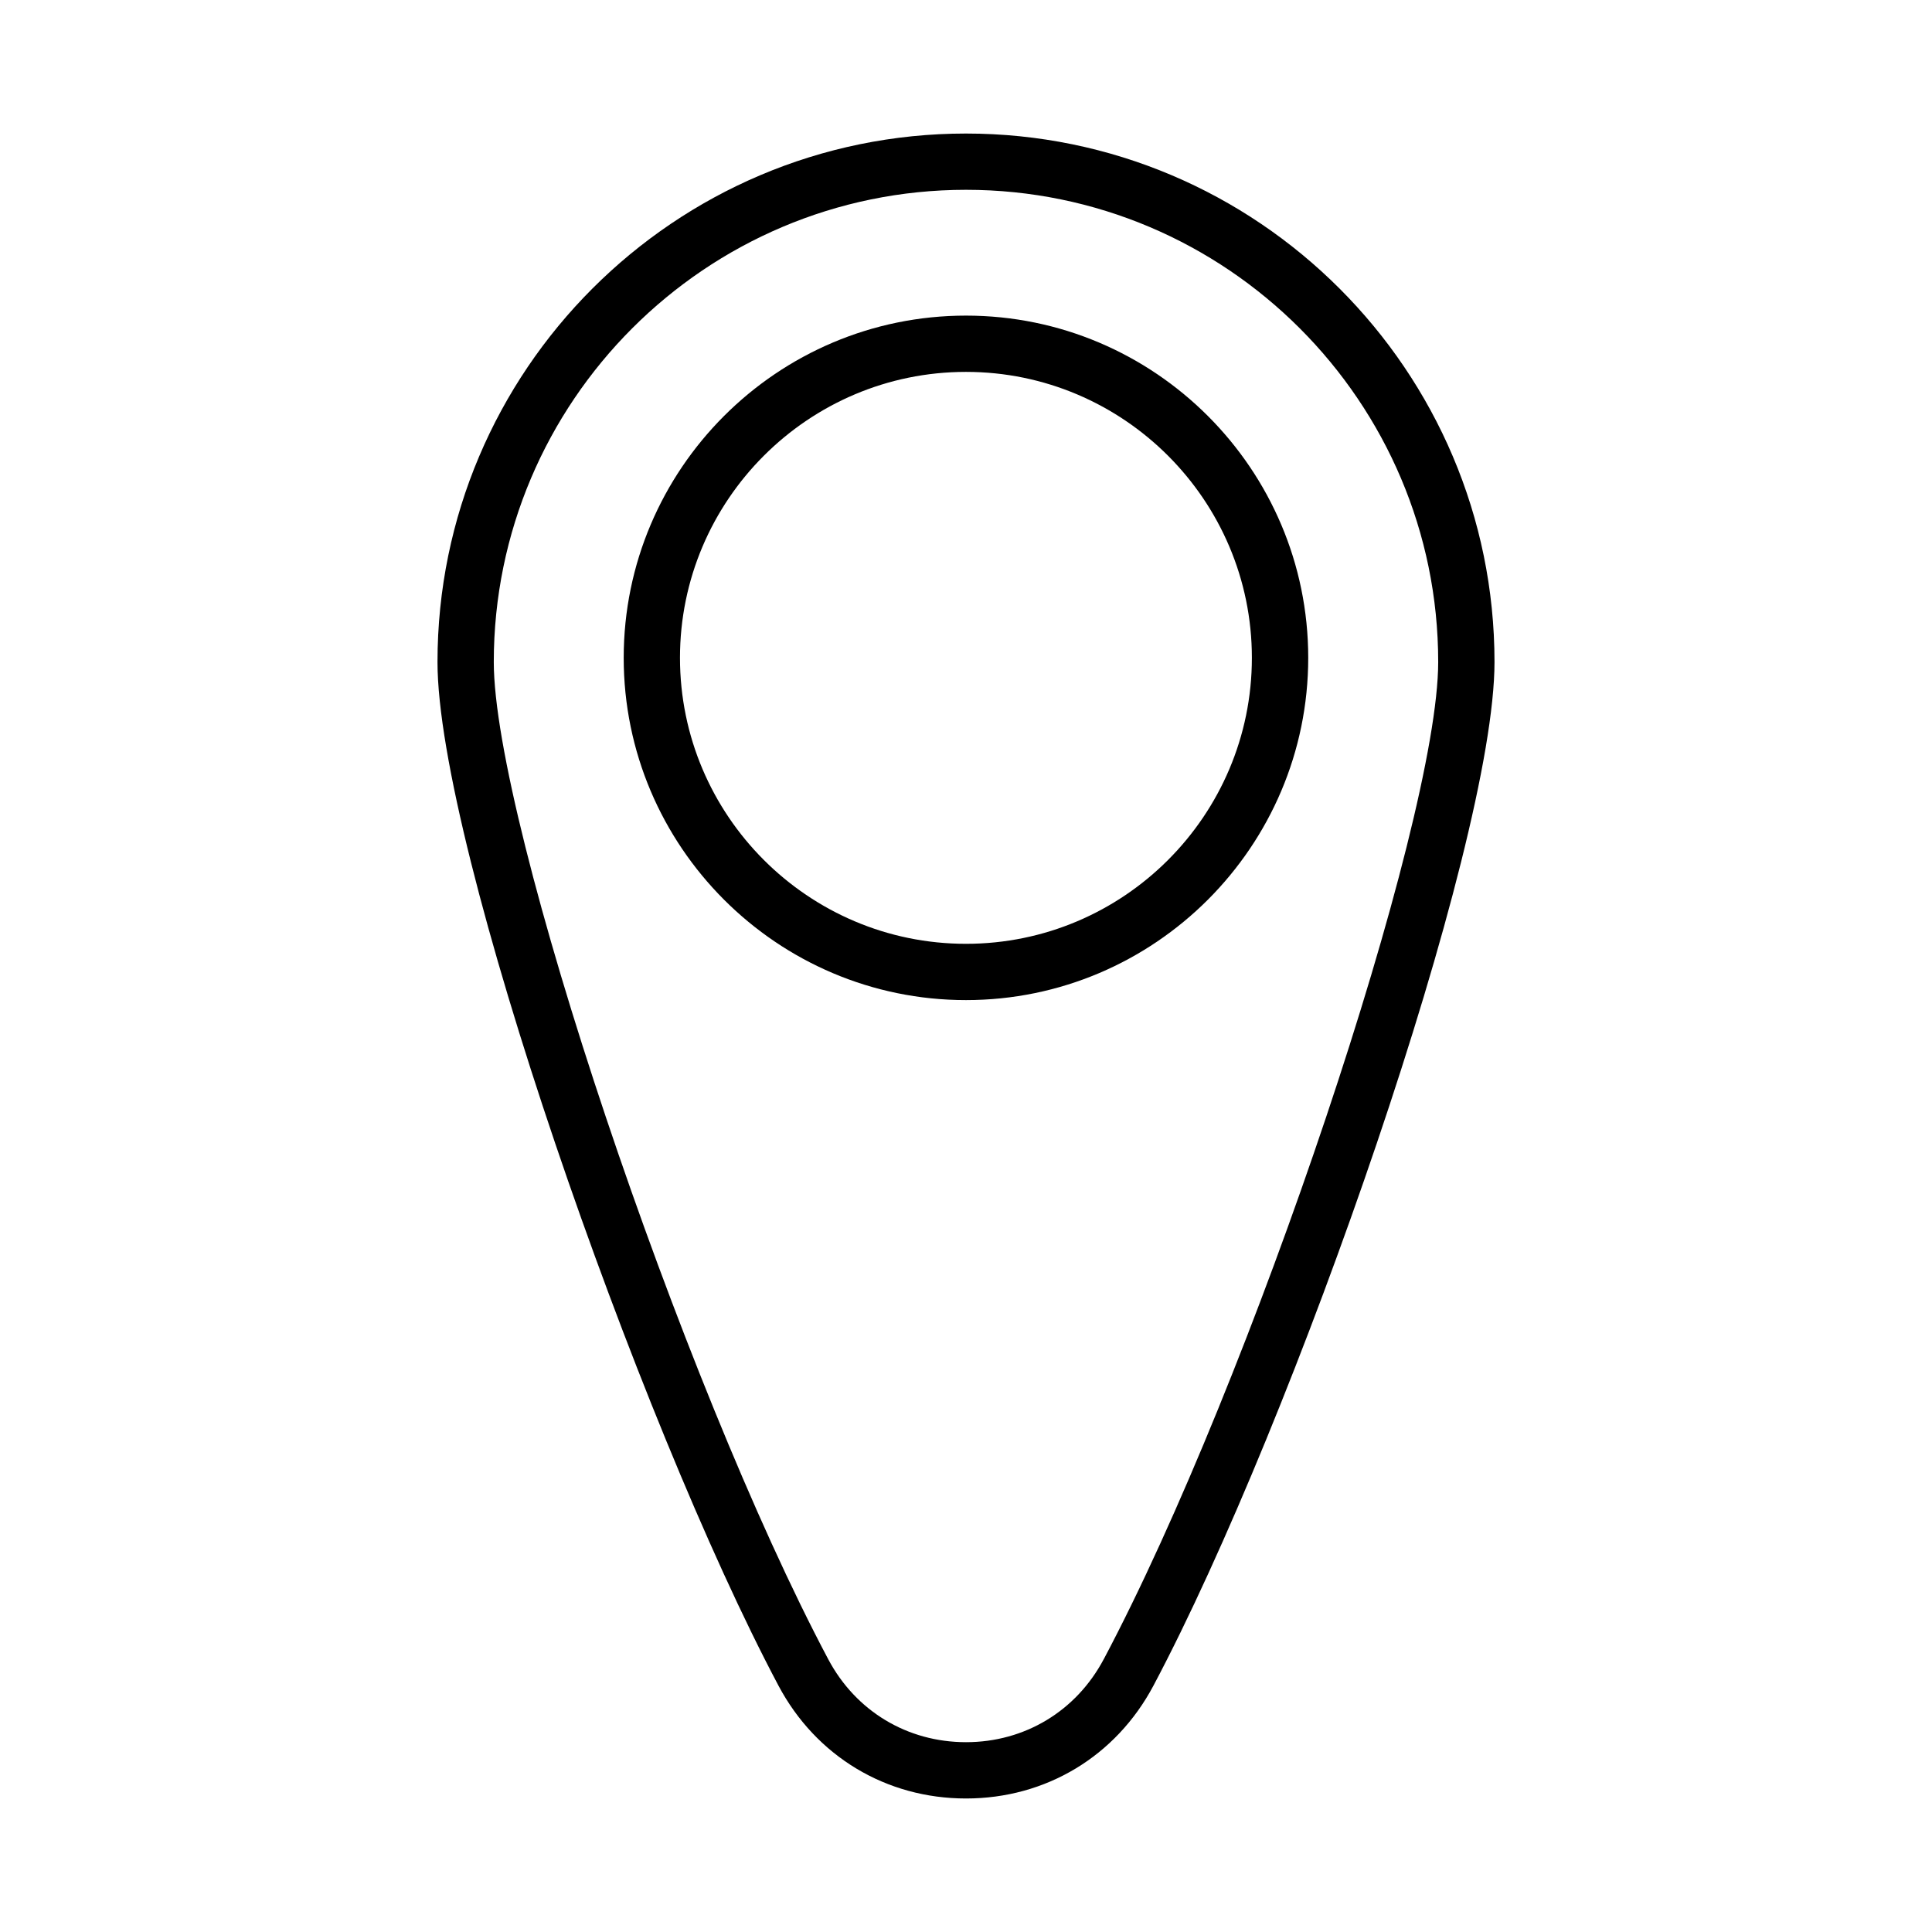
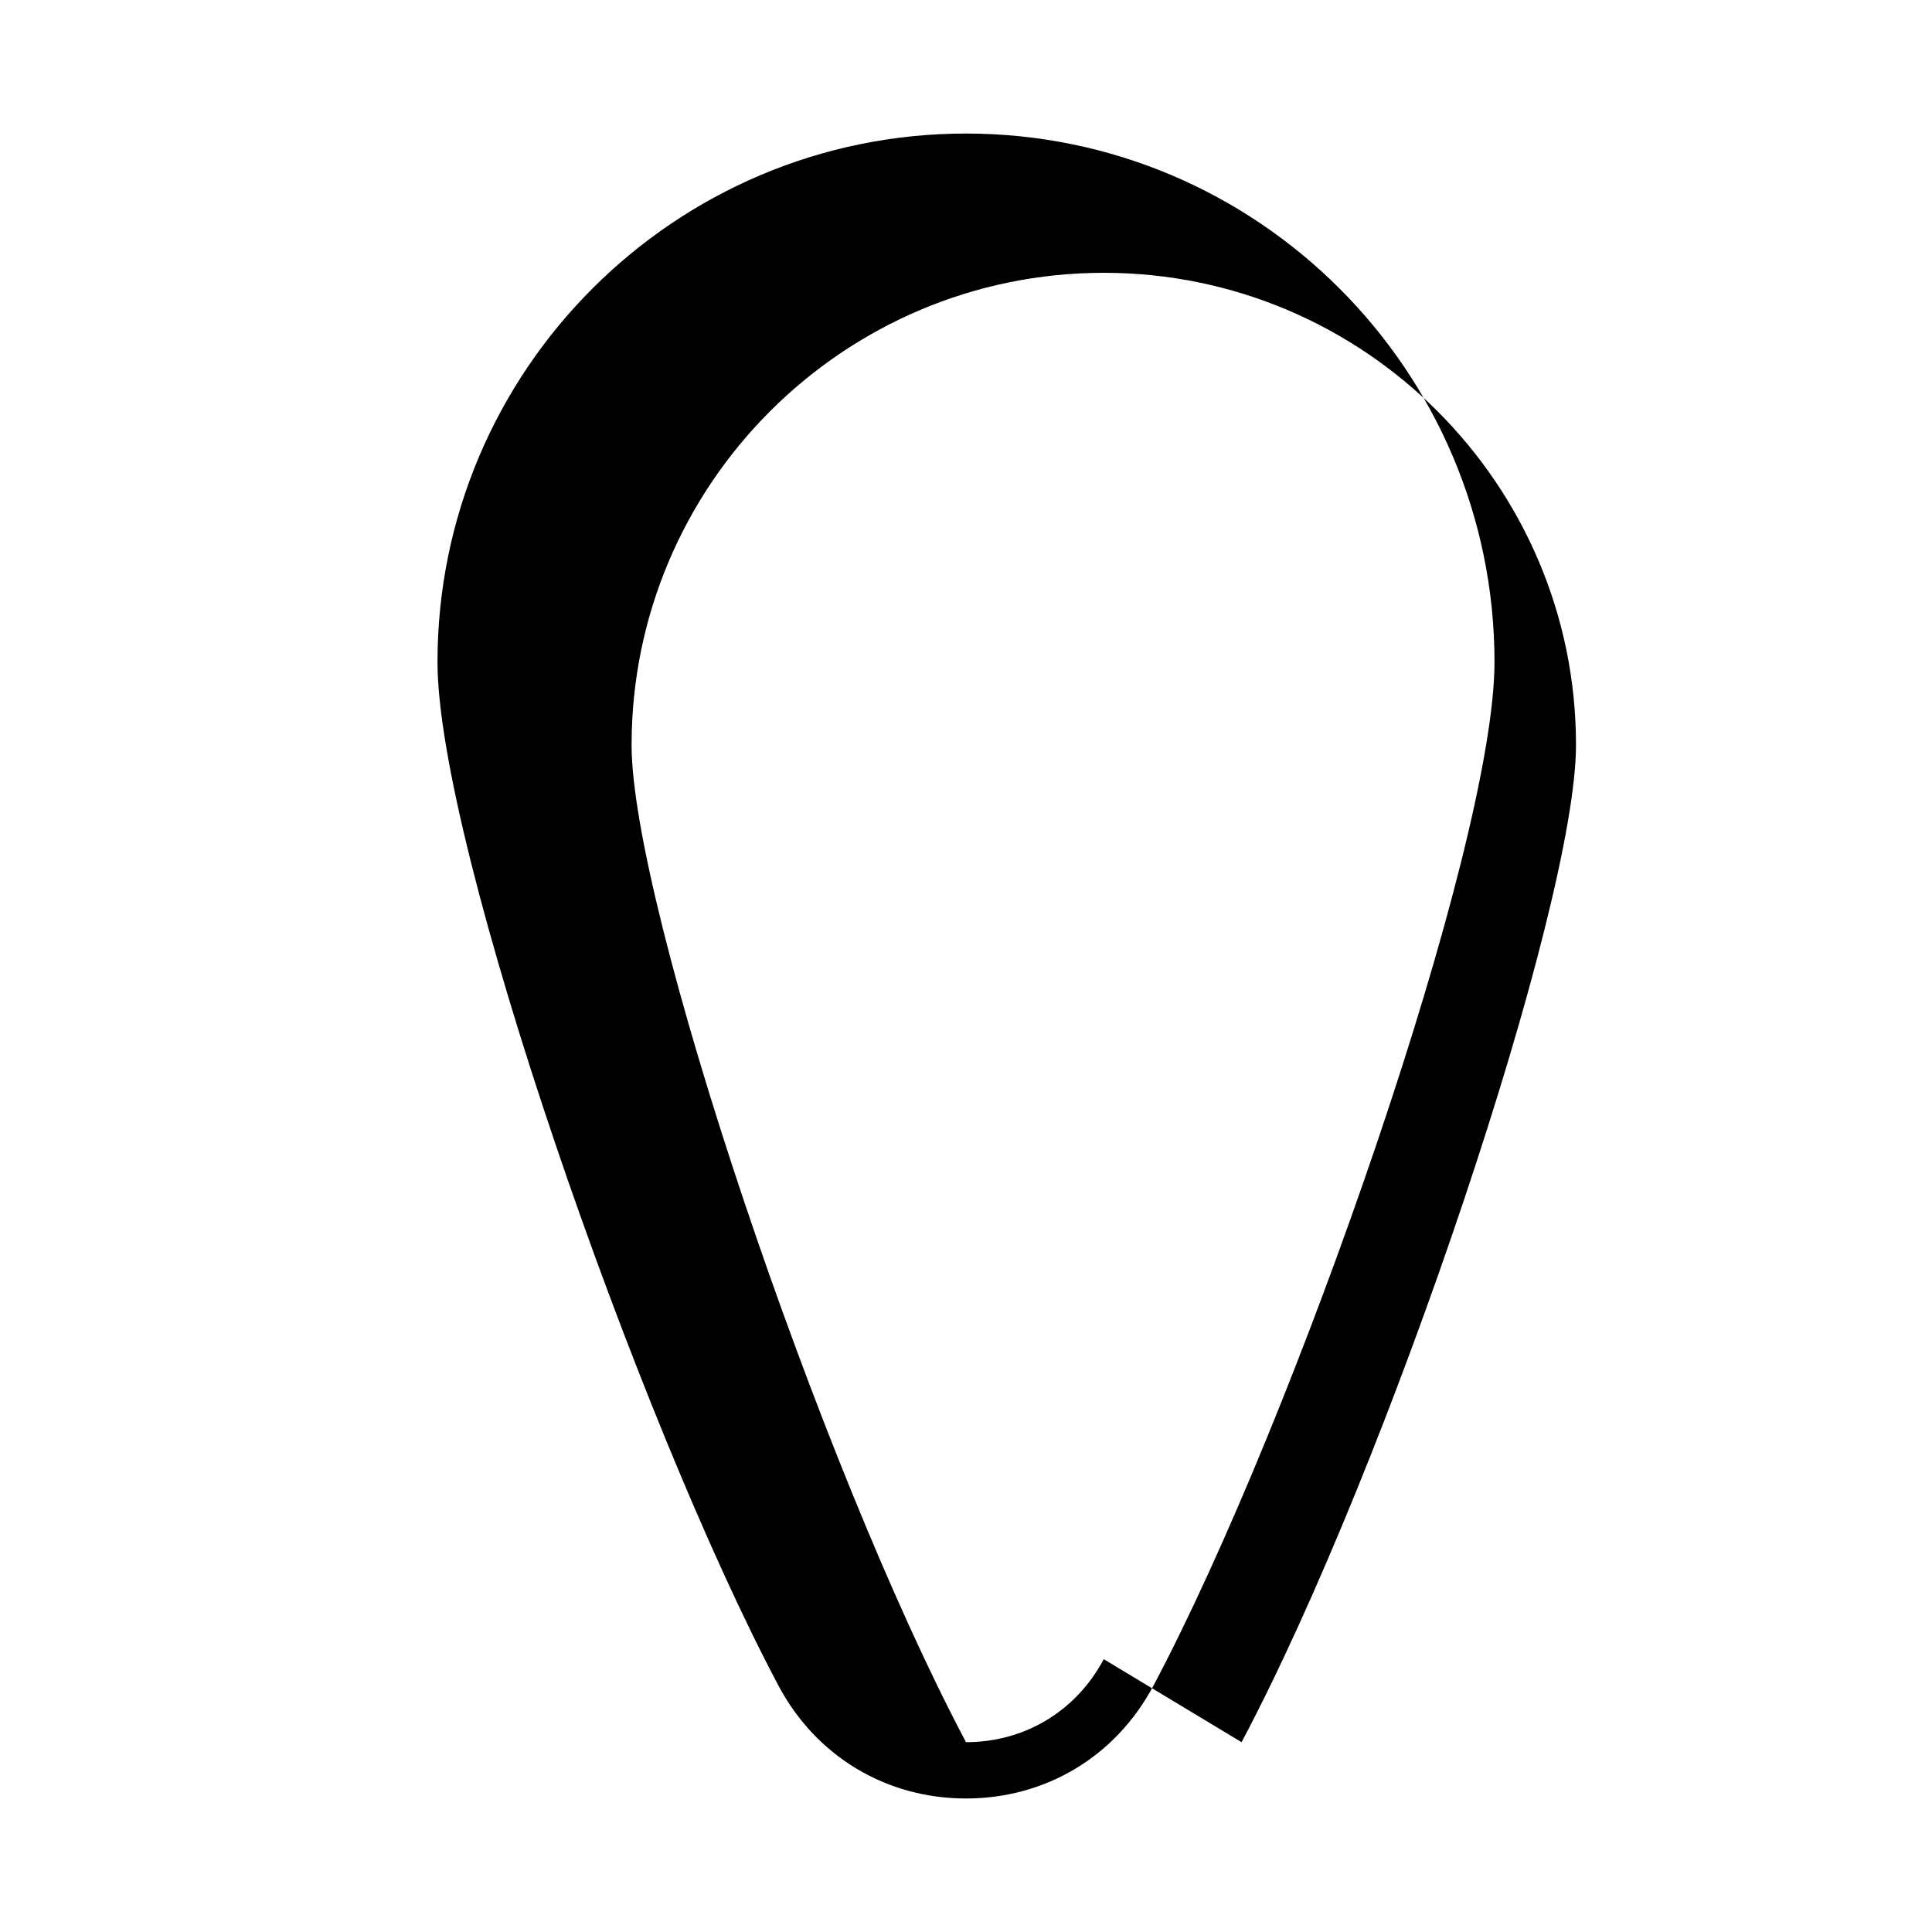
<svg xmlns="http://www.w3.org/2000/svg" fill="#000000" width="800px" height="800px" version="1.1" viewBox="144 144 512 512">
  <g>
-     <path d="m399.99 179.39c-77.227 0-140.05 62.832-140.05 140.06 0 48.738 53.035 200.91 90.355 271.25 9.953 18.738 28.535 29.918 49.703 29.918 21.168 0 39.742-11.18 49.684-29.918 37.328-70.344 90.375-222.5 90.375-271.25 0-77.227-62.84-140.06-140.07-140.06zm36.512 404.31c-7.301 13.766-20.949 21.996-36.5 21.996s-29.207-8.211-36.52-21.996c-38.934-73.367-88.625-221.55-88.625-264.26 0-69.004 56.141-125.14 125.14-125.14 68.996 0 125.14 56.141 125.14 125.14-0.004 42.723-49.699 190.91-88.629 264.26z" />
-     <path d="m399.99 227.64c-50.012 0-90.703 40.68-90.703 90.691s40.691 90.703 90.703 90.703c50.004 0 90.703-40.691 90.703-90.703s-40.699-90.691-90.703-90.691zm0 166.48c-41.789 0-75.789-33.996-75.789-75.789 0-41.781 33.996-75.777 75.789-75.777 41.789 0 75.77 33.996 75.77 75.777 0 41.793-33.977 75.789-75.77 75.789z" />
+     <path d="m399.99 179.39c-77.227 0-140.05 62.832-140.05 140.06 0 48.738 53.035 200.91 90.355 271.25 9.953 18.738 28.535 29.918 49.703 29.918 21.168 0 39.742-11.18 49.684-29.918 37.328-70.344 90.375-222.5 90.375-271.25 0-77.227-62.84-140.06-140.07-140.06zm36.512 404.31c-7.301 13.766-20.949 21.996-36.5 21.996c-38.934-73.367-88.625-221.55-88.625-264.26 0-69.004 56.141-125.14 125.14-125.14 68.996 0 125.14 56.141 125.14 125.14-0.004 42.723-49.699 190.91-88.629 264.26z" />
  </g>
</svg>